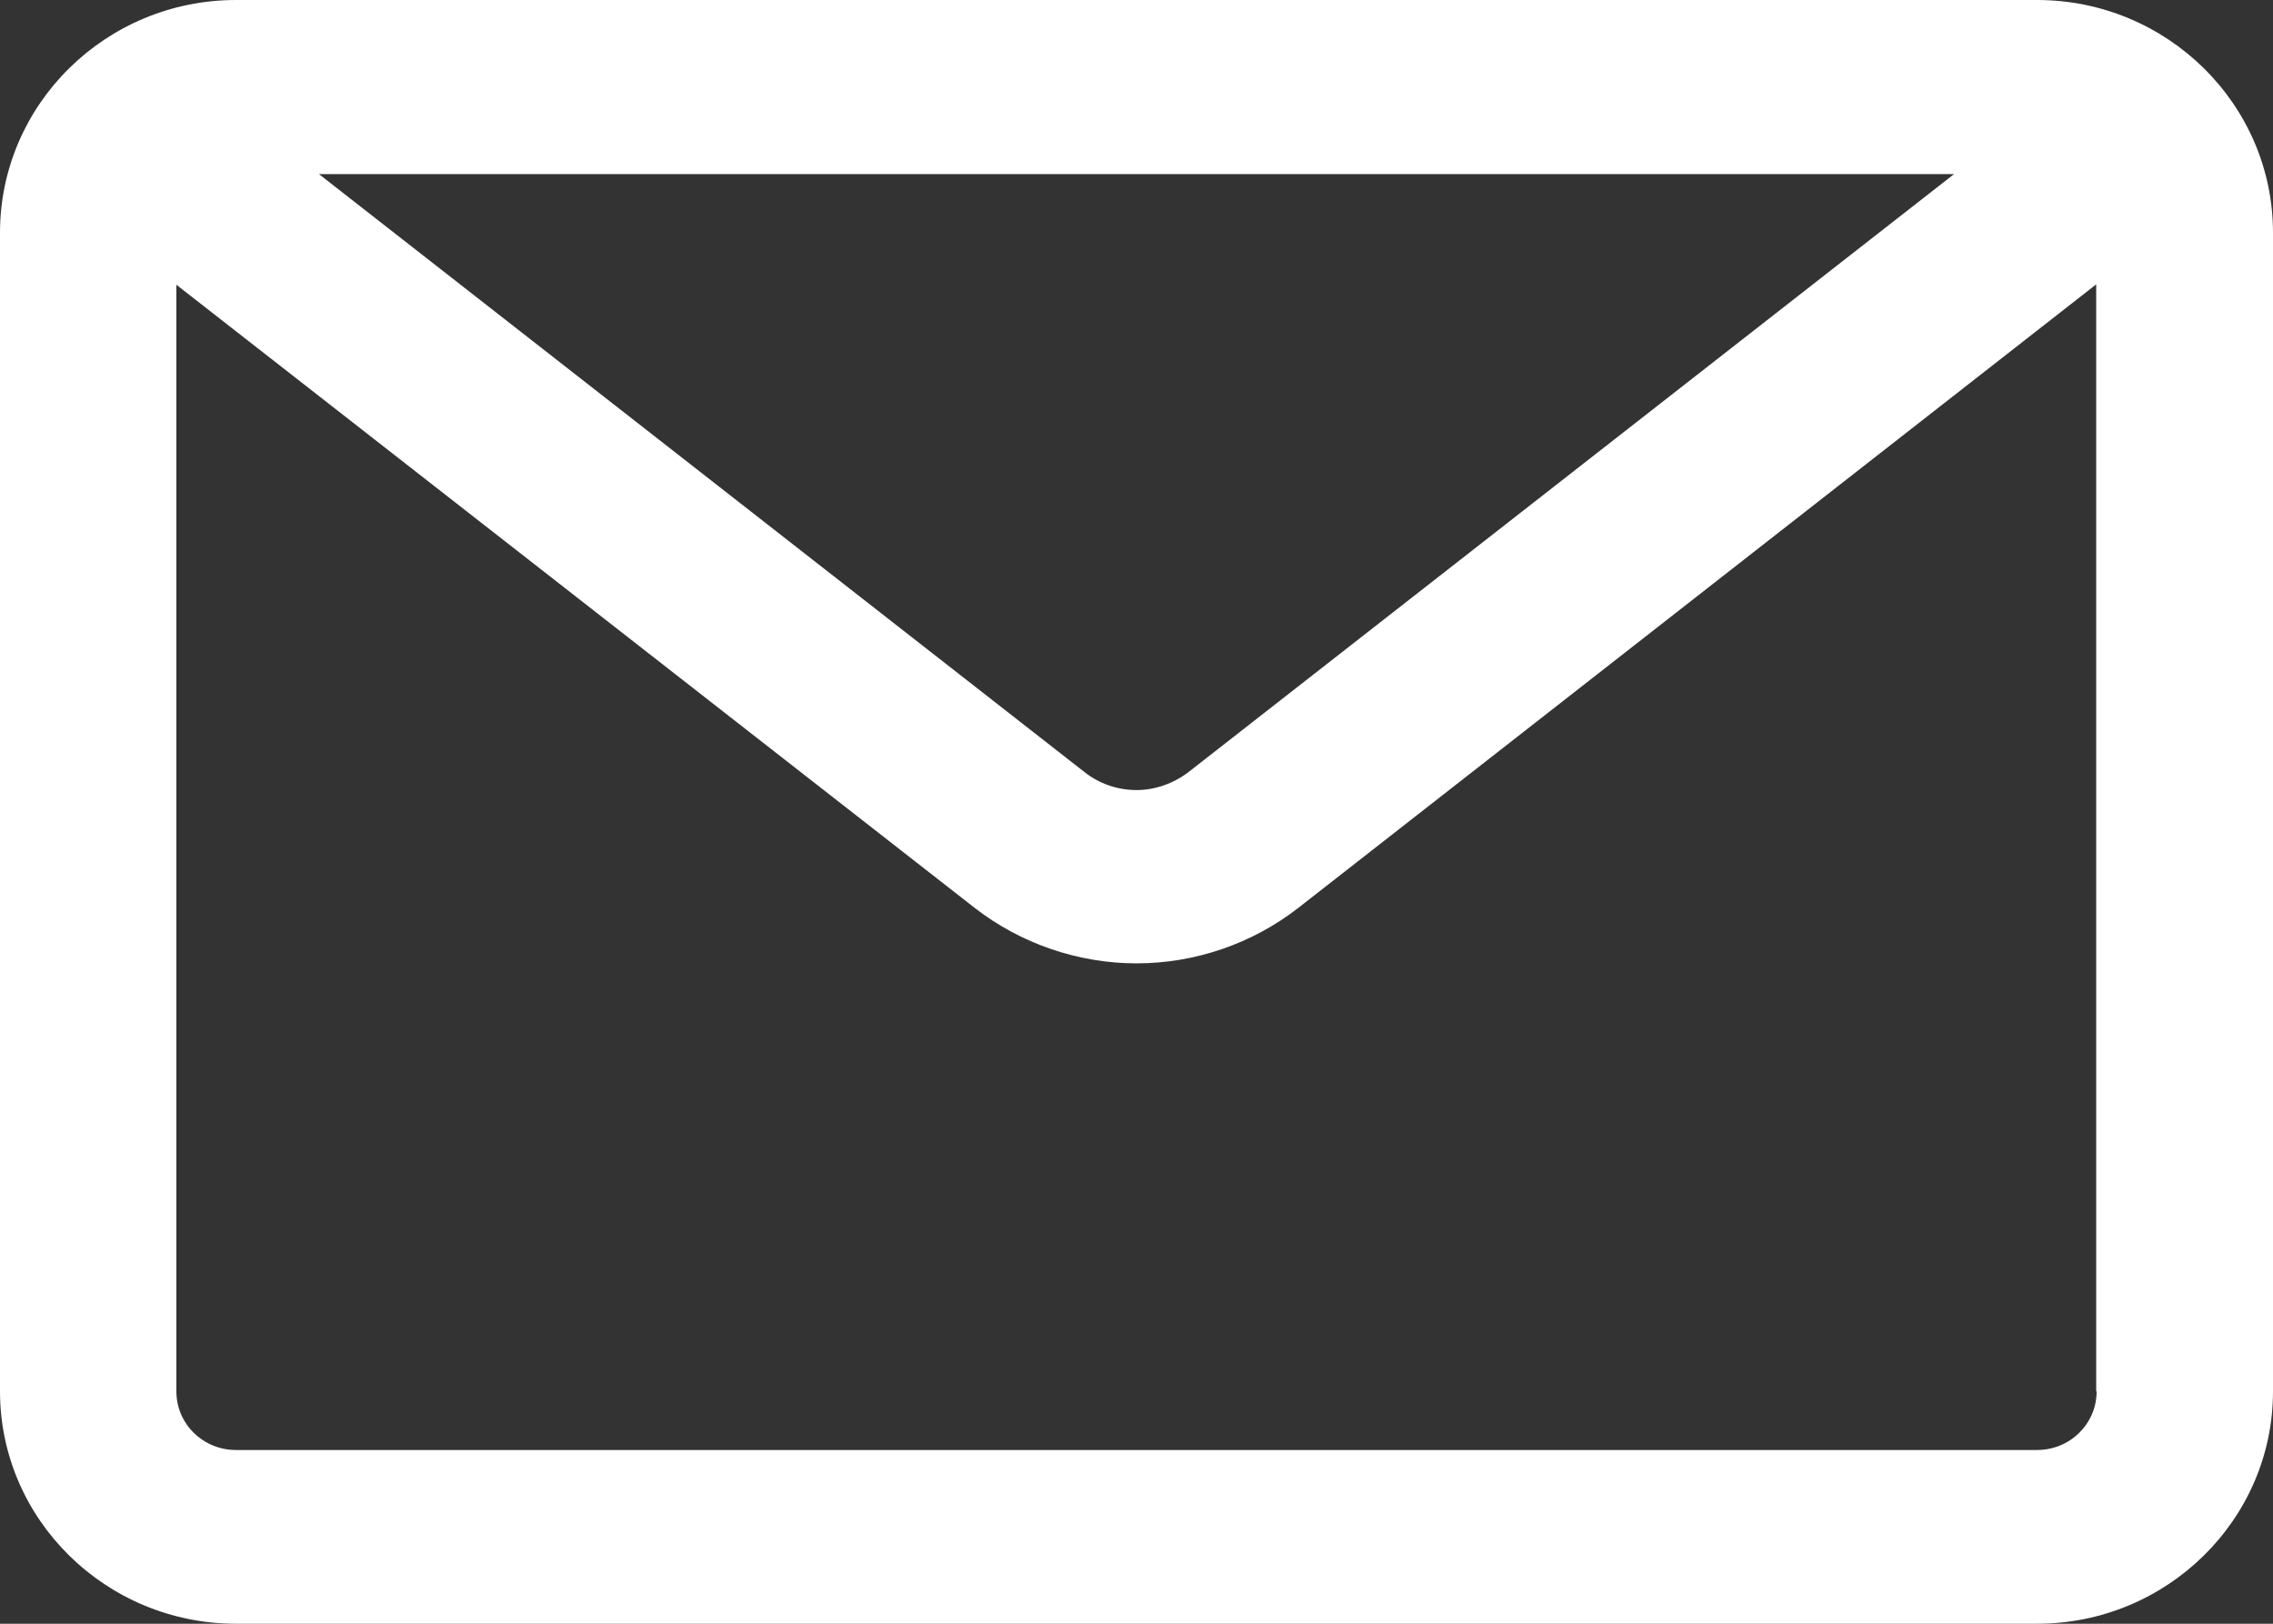
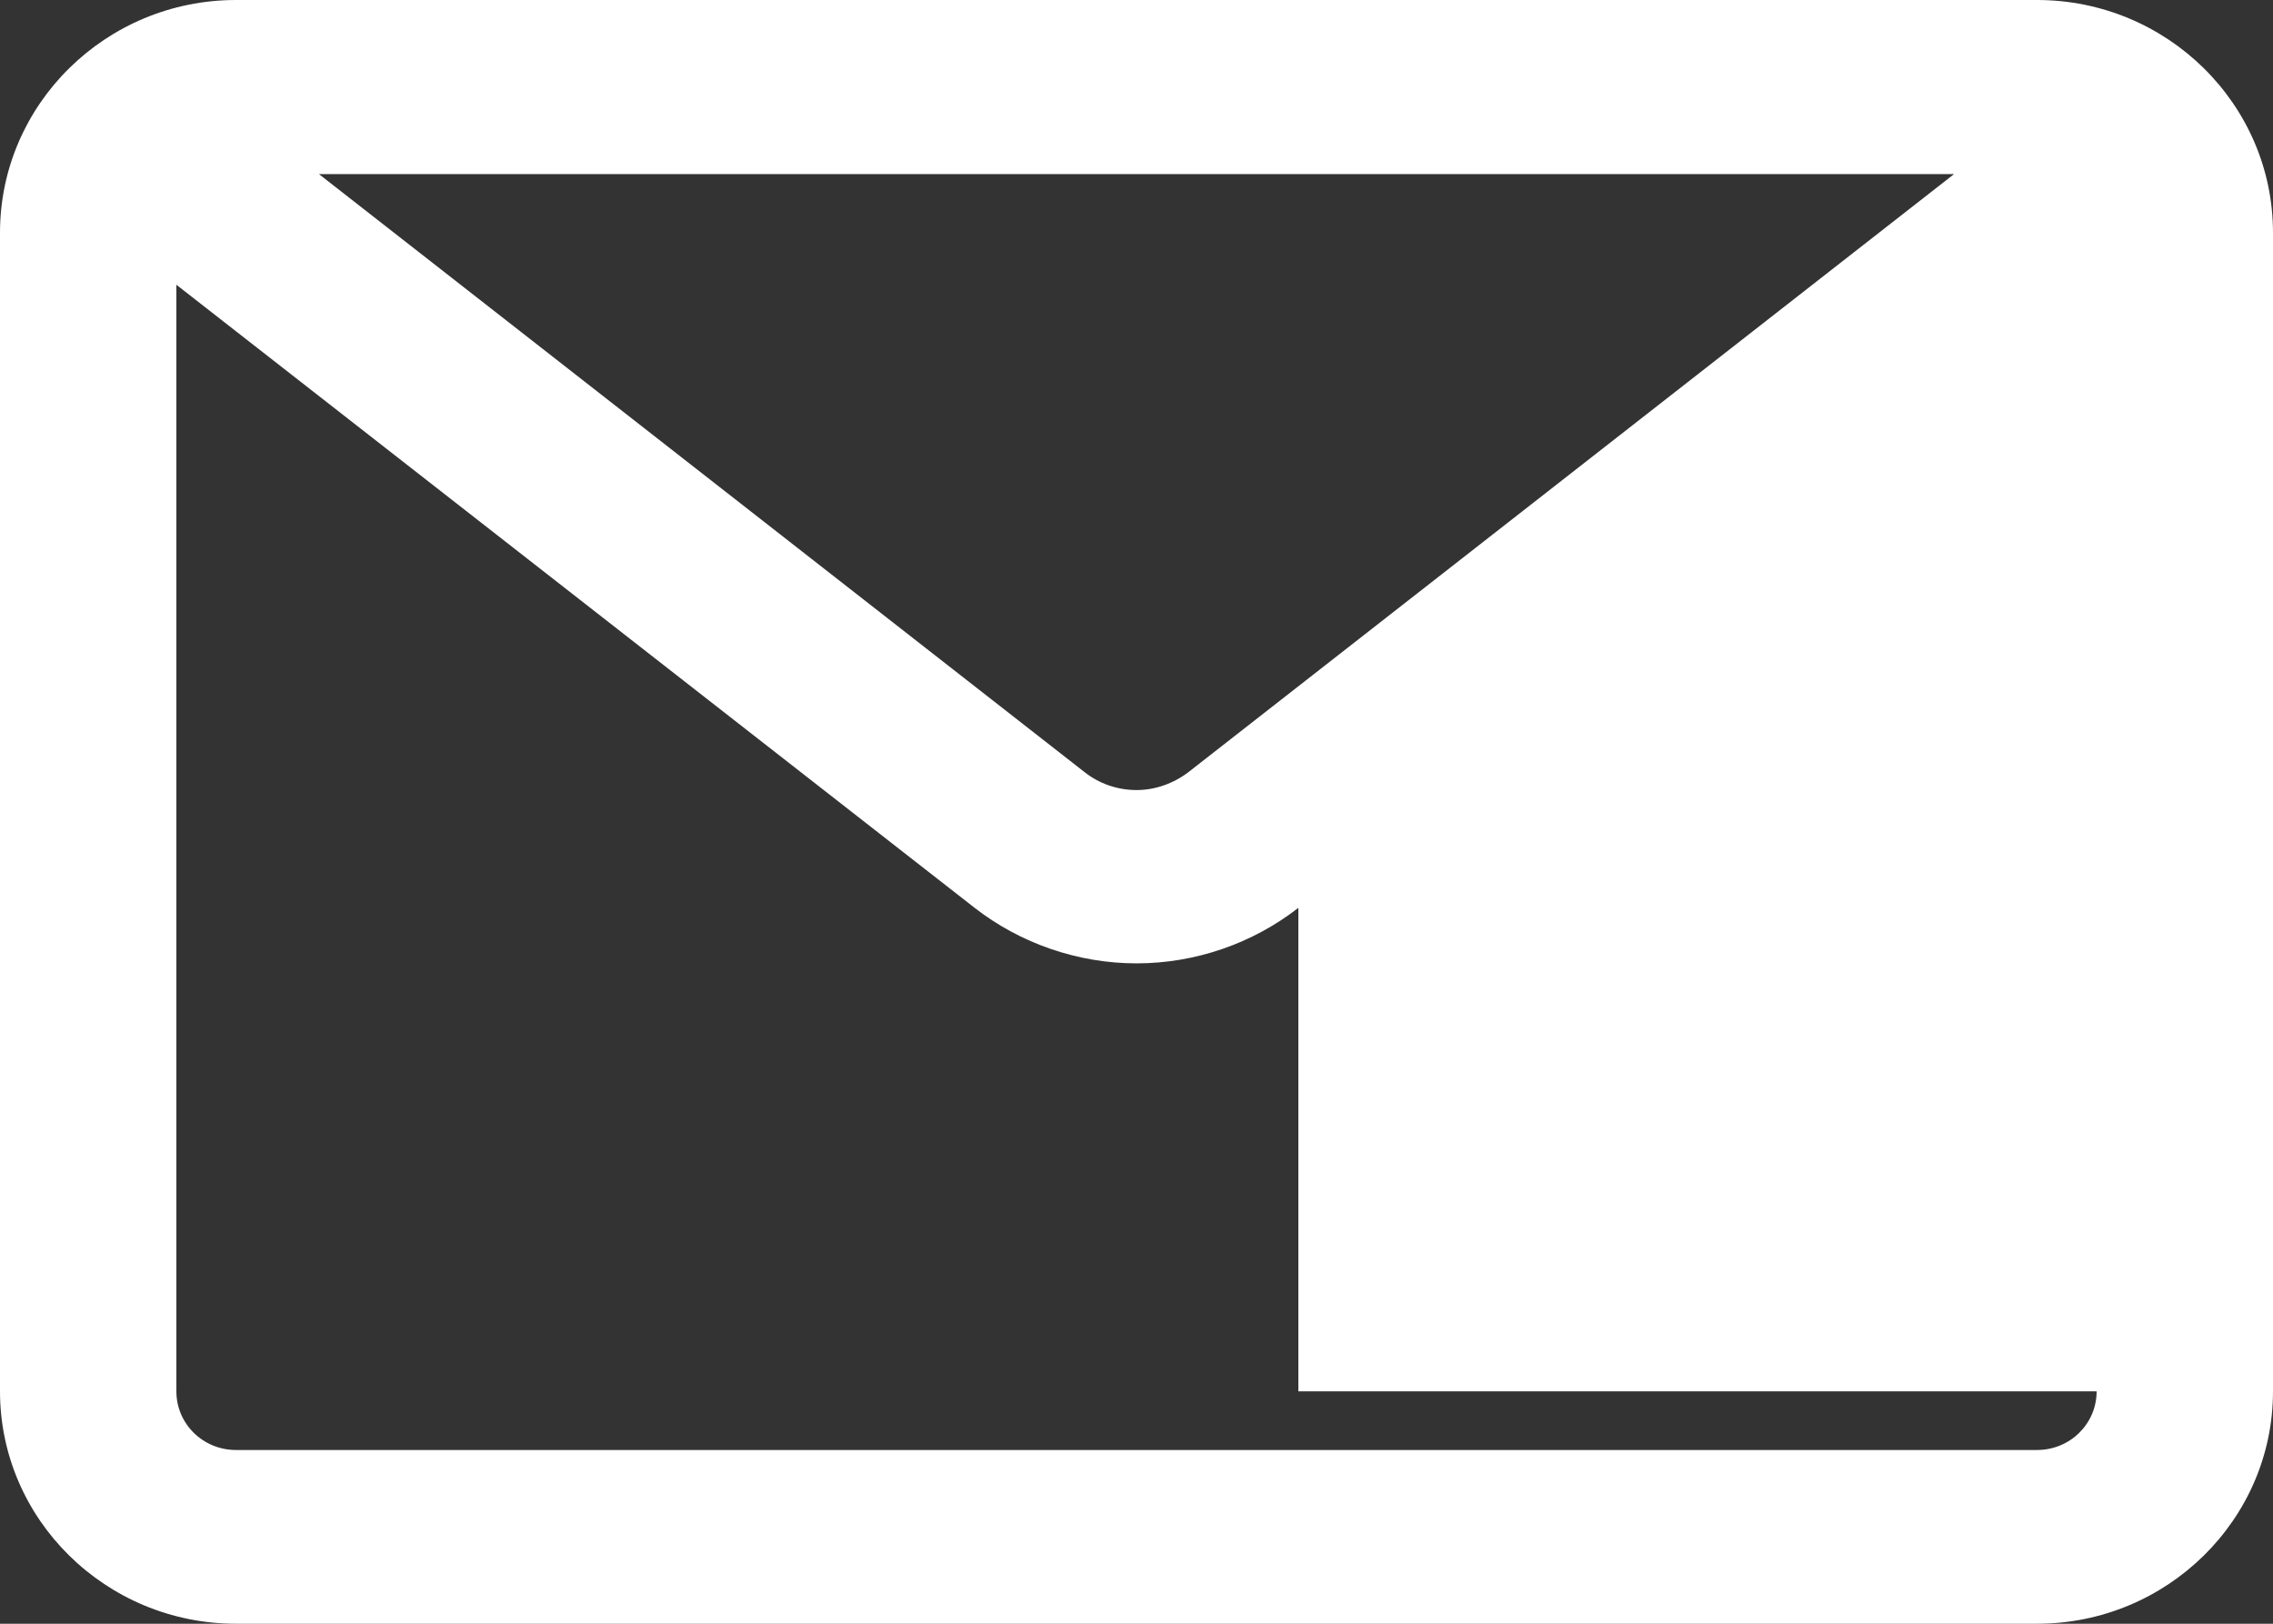
<svg xmlns="http://www.w3.org/2000/svg" width="42" height="30" viewBox="0 0 42 30" fill="none">
  <rect x="0" y="0" width="42" height="30" fill="#333333" stroke="none" />
-   <path d="M37.639 0H4.361C1.957 0 0 1.927 0 4.301V25.706C0 28.073 1.957 30 4.361 30H37.639C40.043 30 42 28.073 42 25.706V4.301C42 1.927 40.043 0 37.639 0ZM21.967 14.26C21.692 14.472 21.35 14.597 21 14.597C20.65 14.597 20.308 14.48 20.033 14.26L5.894 3.217H36.106L21.967 14.26ZM38.741 25.706C38.741 26.307 38.249 26.79 37.639 26.79H4.361C3.751 26.79 3.259 26.307 3.259 25.706V5.261L18.009 16.773C18.857 17.433 19.921 17.799 21 17.799C22.087 17.799 23.143 17.433 23.991 16.773L38.733 5.254V25.706H38.741Z" fill="white" />
+   <path d="M37.639 0H4.361C1.957 0 0 1.927 0 4.301V25.706C0 28.073 1.957 30 4.361 30H37.639C40.043 30 42 28.073 42 25.706V4.301C42 1.927 40.043 0 37.639 0ZM21.967 14.26C21.692 14.472 21.35 14.597 21 14.597C20.65 14.597 20.308 14.48 20.033 14.26L5.894 3.217H36.106L21.967 14.26ZM38.741 25.706C38.741 26.307 38.249 26.79 37.639 26.79H4.361C3.751 26.79 3.259 26.307 3.259 25.706V5.261L18.009 16.773C18.857 17.433 19.921 17.799 21 17.799C22.087 17.799 23.143 17.433 23.991 16.773V25.706H38.741Z" fill="white" />
</svg>